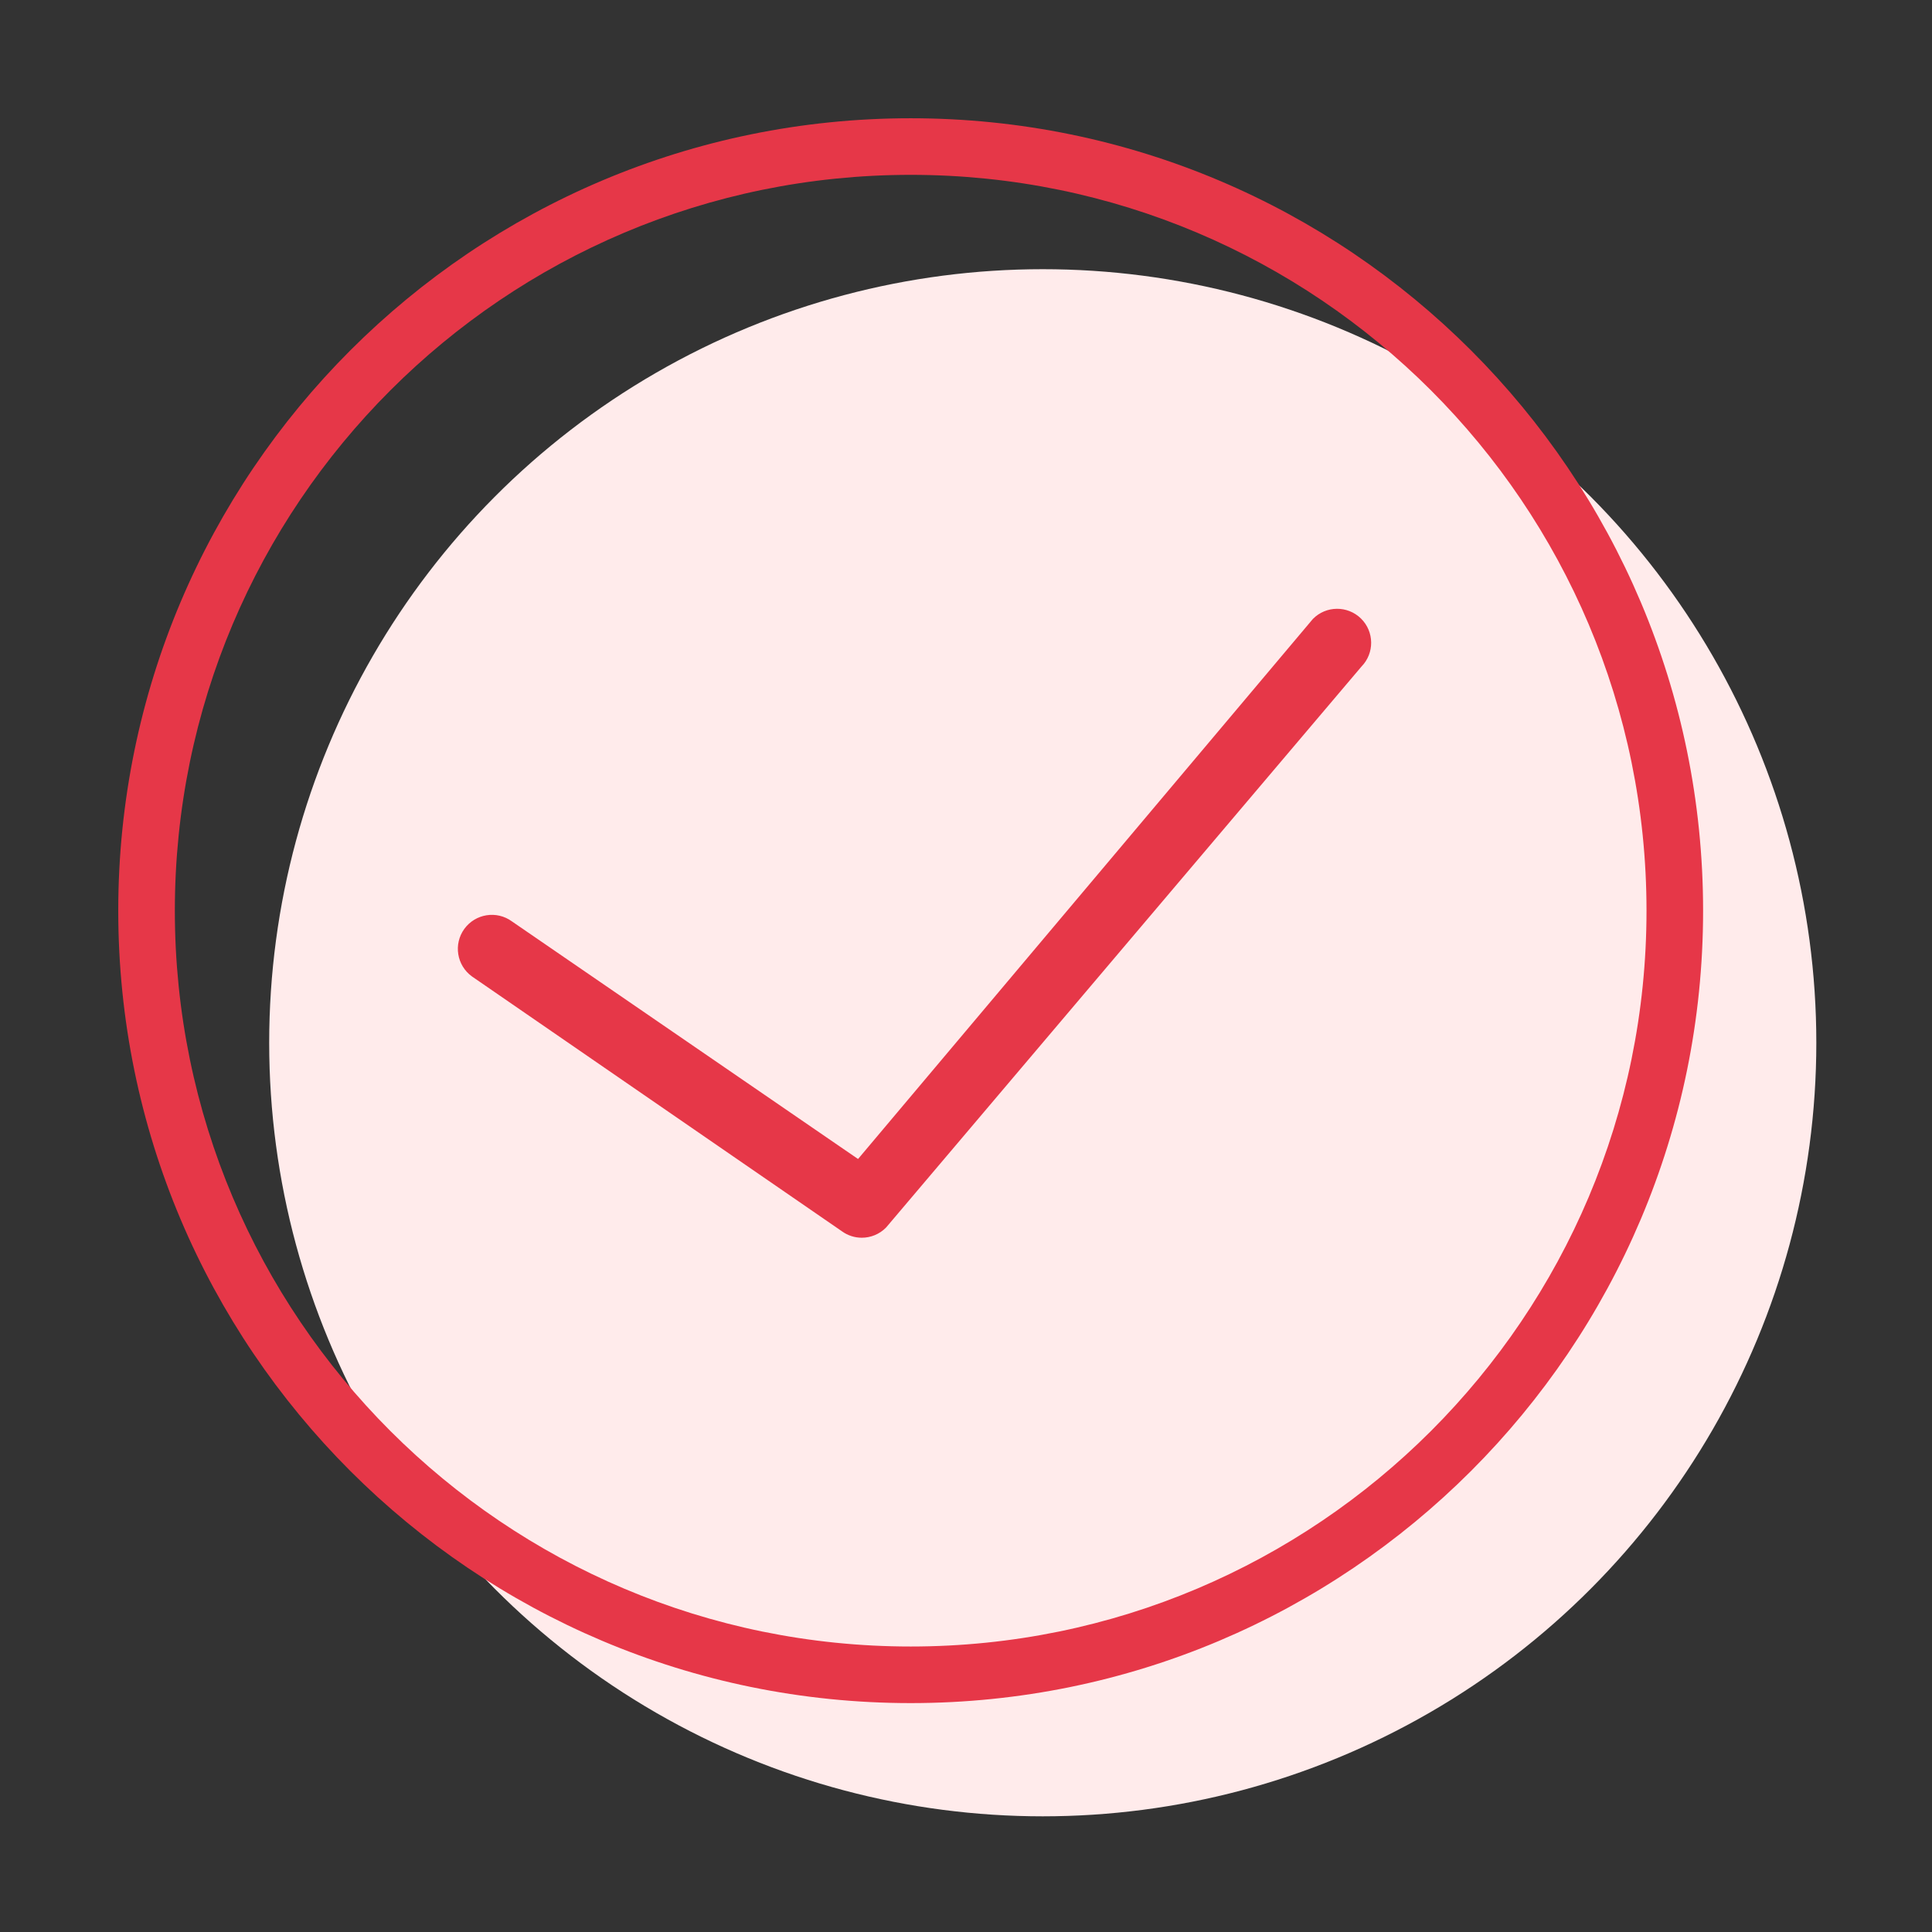
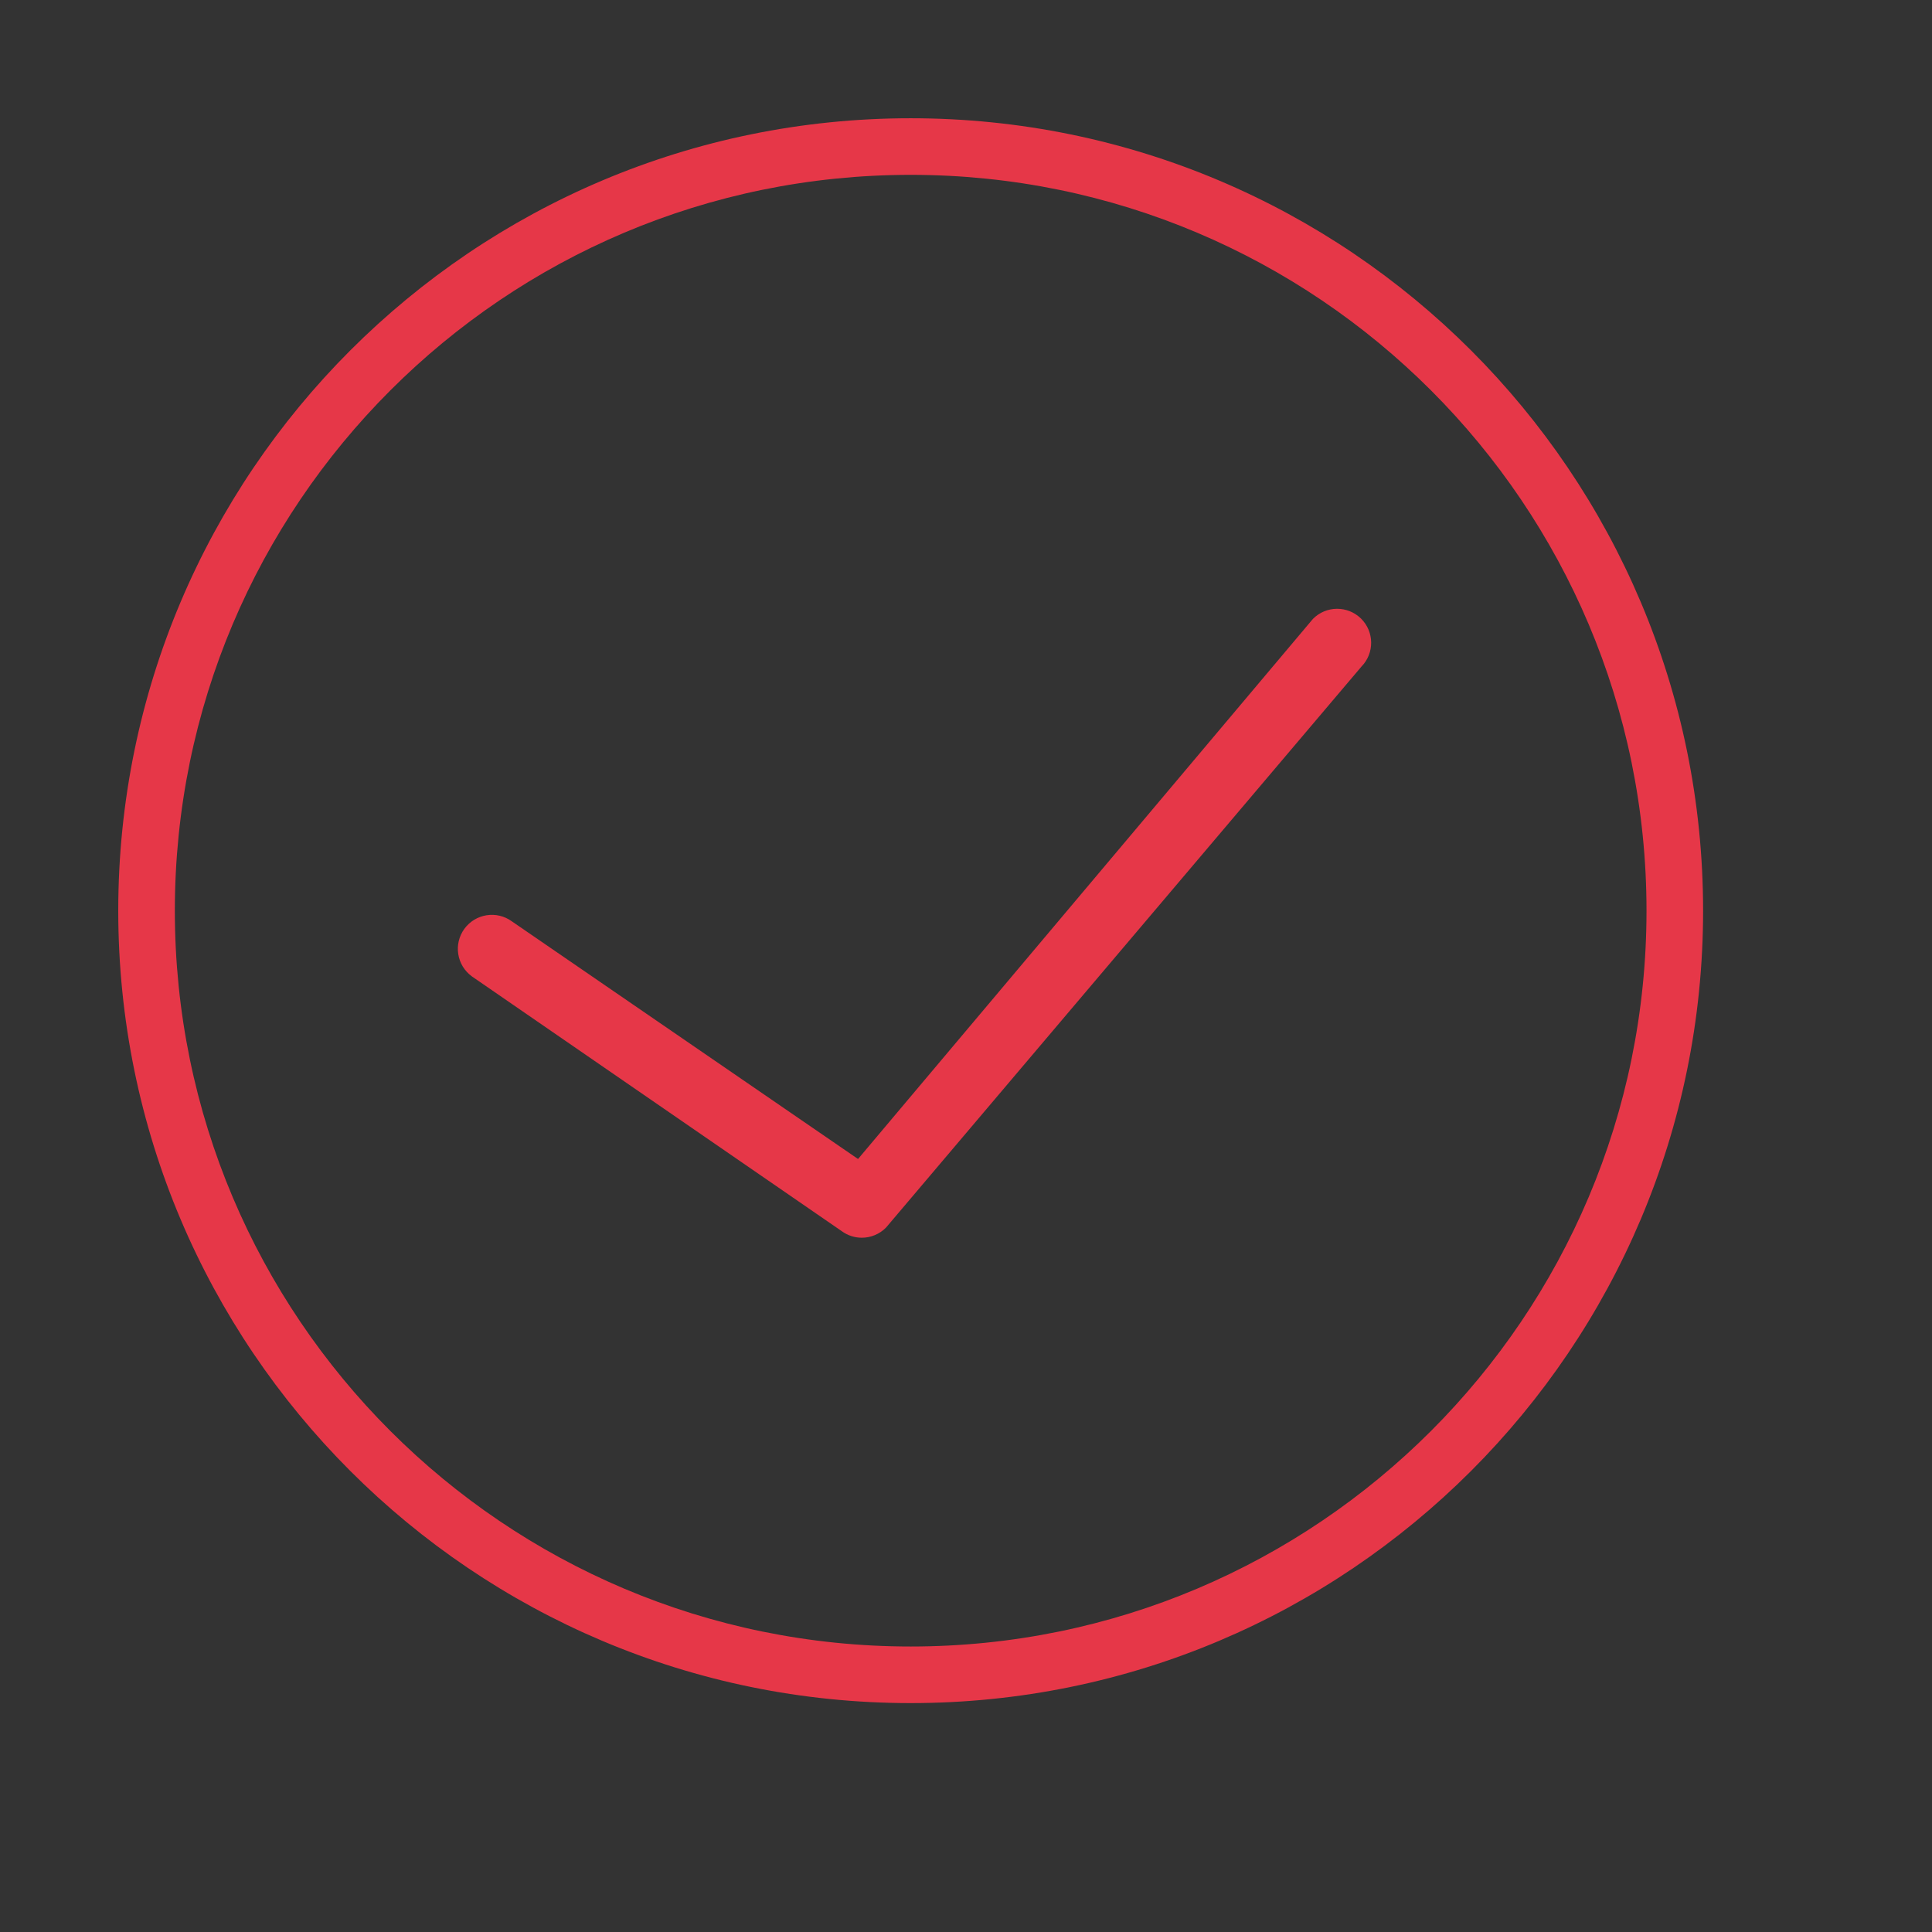
<svg xmlns="http://www.w3.org/2000/svg" width="48px" height="48px" viewBox="0 0 48 48" version="1.1">
  <rect x="0" y="0" width="48" height="48" fill="#333333" stroke="none" />
  <title>Getting Started</title>
  <g id="Getting-Started" stroke="none" stroke-width="1" fill="none" fill-rule="evenodd">
    <g id="Icon/48px/Tick-Circle" transform="translate(2.938, 2.938)">
-       <circle id="Oval" fill="#FFEBEB" cx="22.969" cy="22.969" r="19.219" />
      <path d="M19.688,0 C30.561,0 39.375,8.814 39.375,19.688 C39.375,30.561 30.561,39.375 19.688,39.375 C8.814,39.375 0,30.561 0,19.688 C0,8.814 8.814,0 19.688,0 Z M19.688,1.406 C9.591,1.406 1.406,9.591 1.406,19.688 C1.406,29.784 9.591,37.969 19.688,37.969 C29.784,37.969 37.969,29.784 37.969,19.688 C37.969,9.591 29.784,1.406 19.688,1.406 Z M29.68,12.44 C30.007,12.107 30.542,12.103 30.875,12.429 C31.208,12.756 31.213,13.291 30.886,13.624 L19.076,27.56 C18.912,27.727 18.693,27.813 18.473,27.813 C18.3,27.813 18.127,27.76 17.978,27.652 L8.787,21.321 C8.409,21.047 8.324,20.519 8.598,20.14 C8.872,19.763 9.401,19.678 9.778,19.952 L18.38,25.857 Z" id="Combined-Shape" fill="#E63748" />
    </g>
  </g>
</svg>